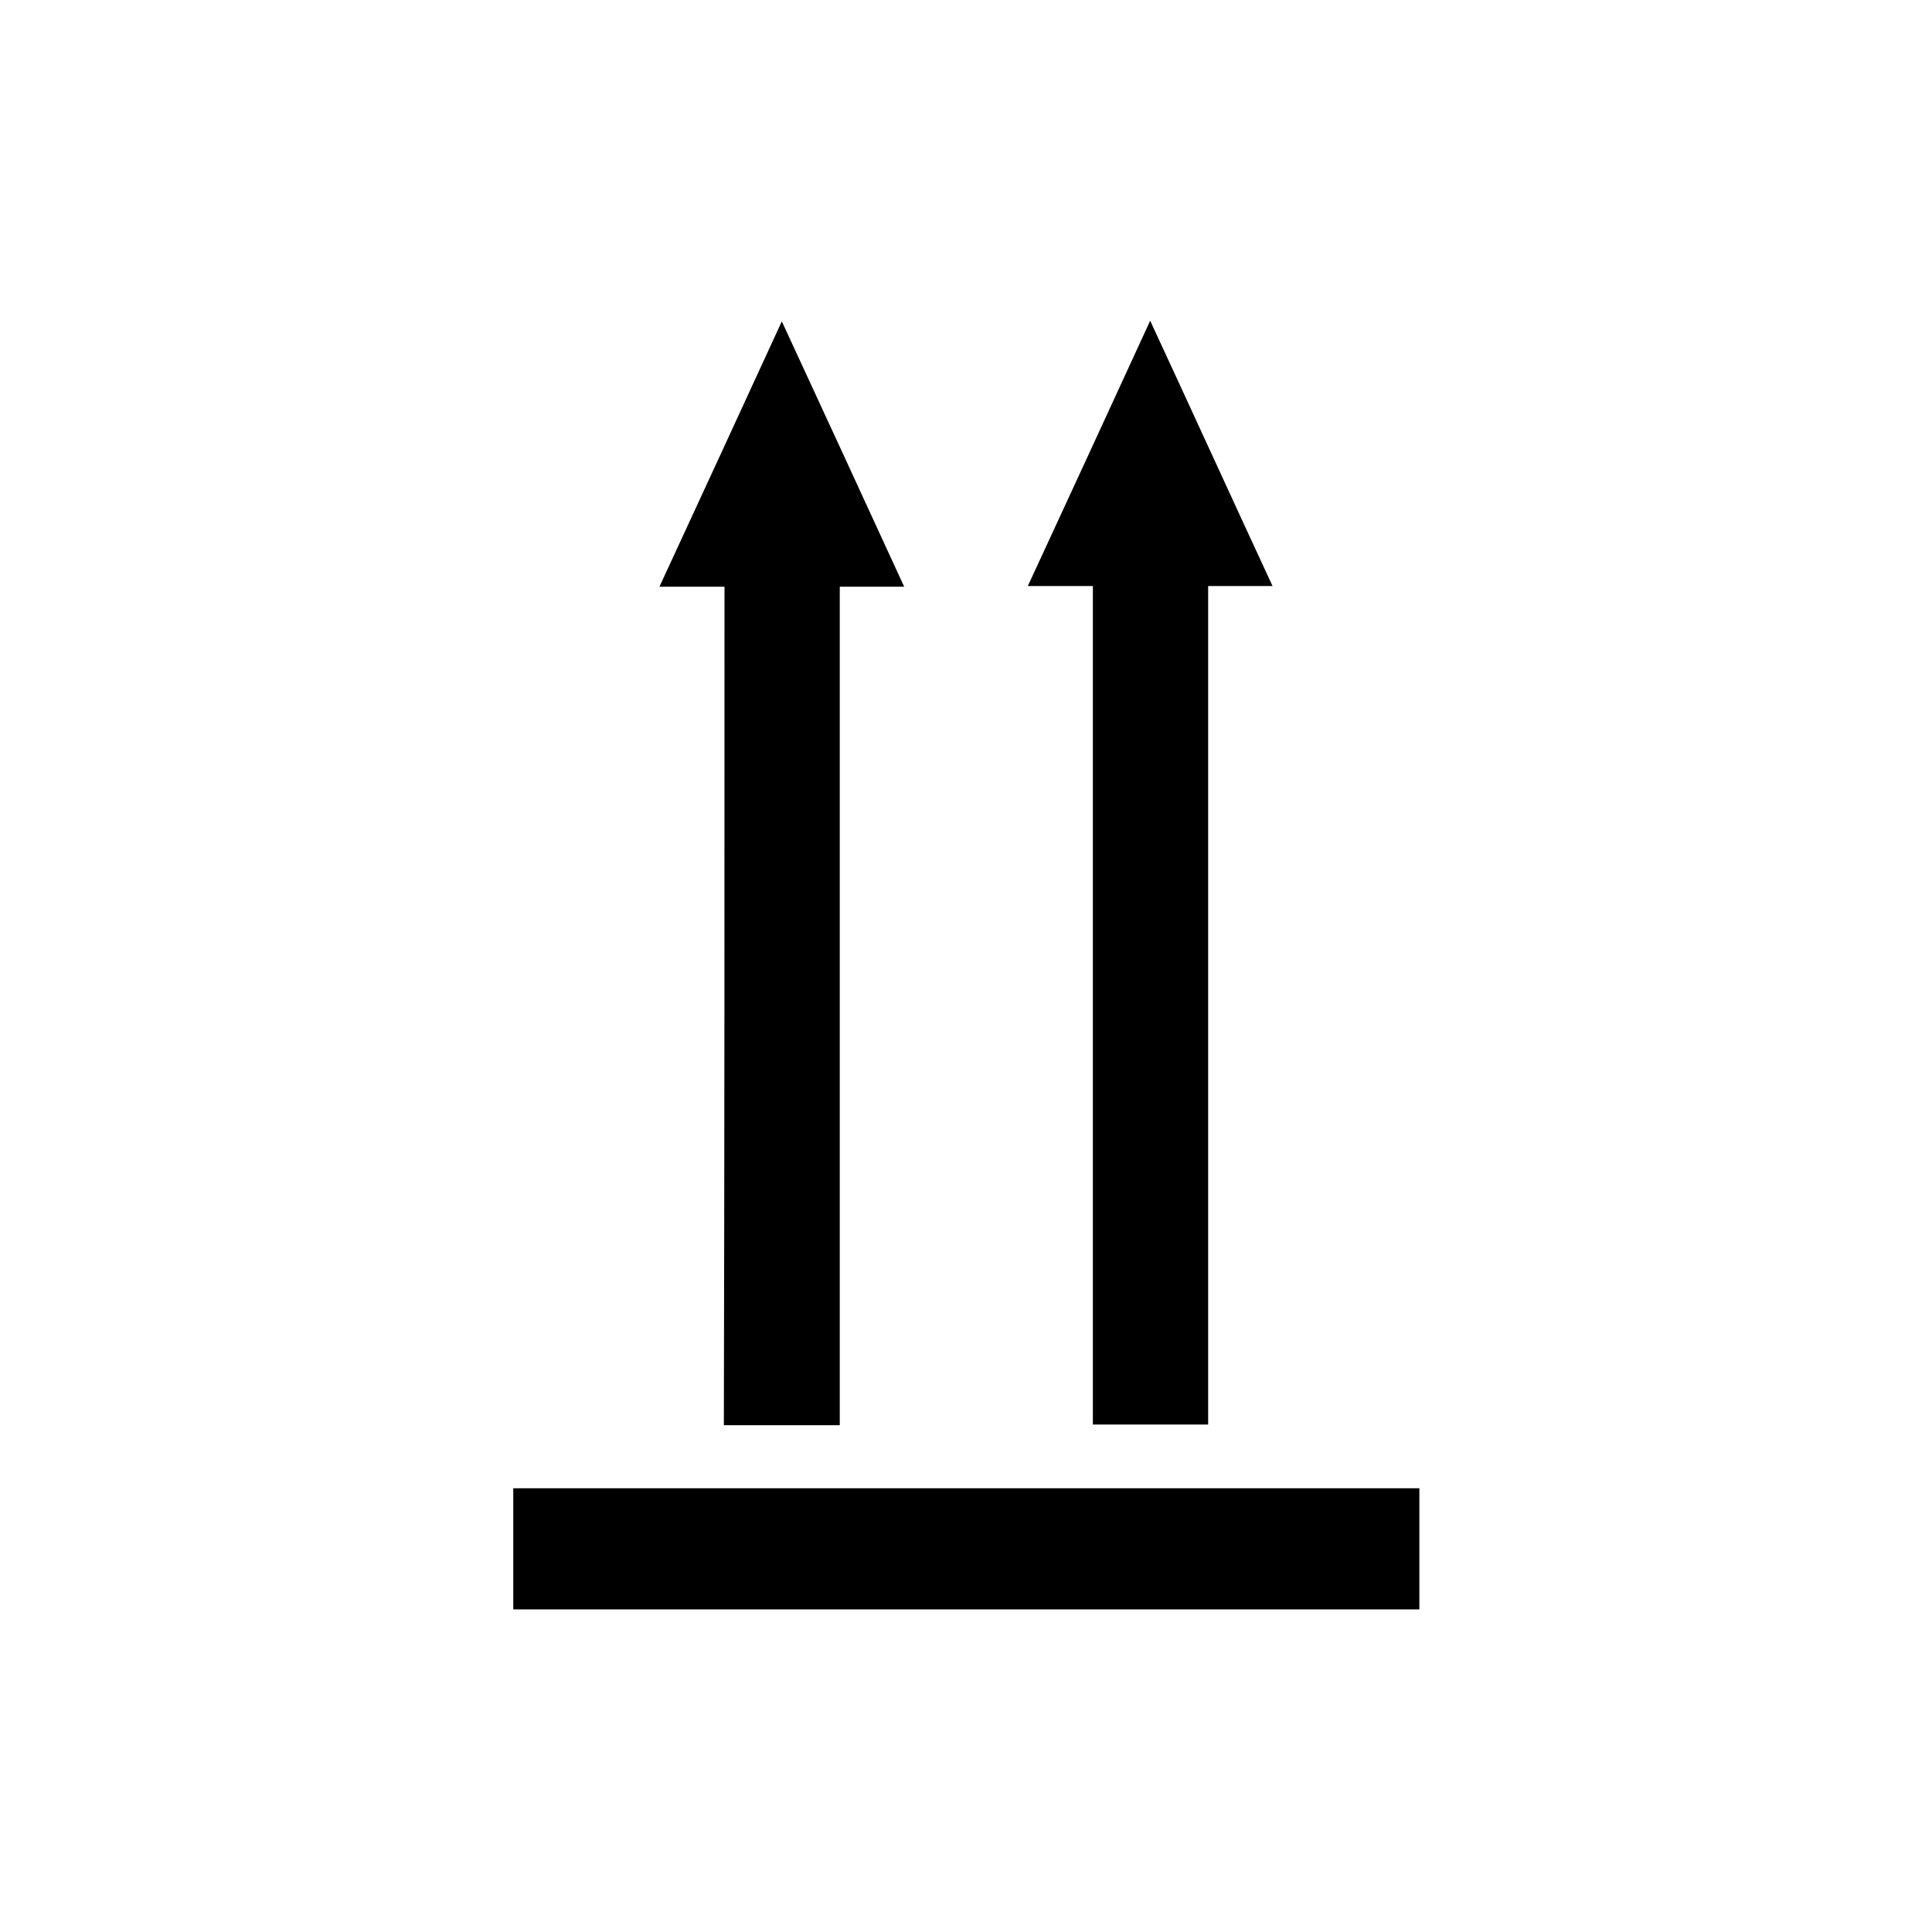
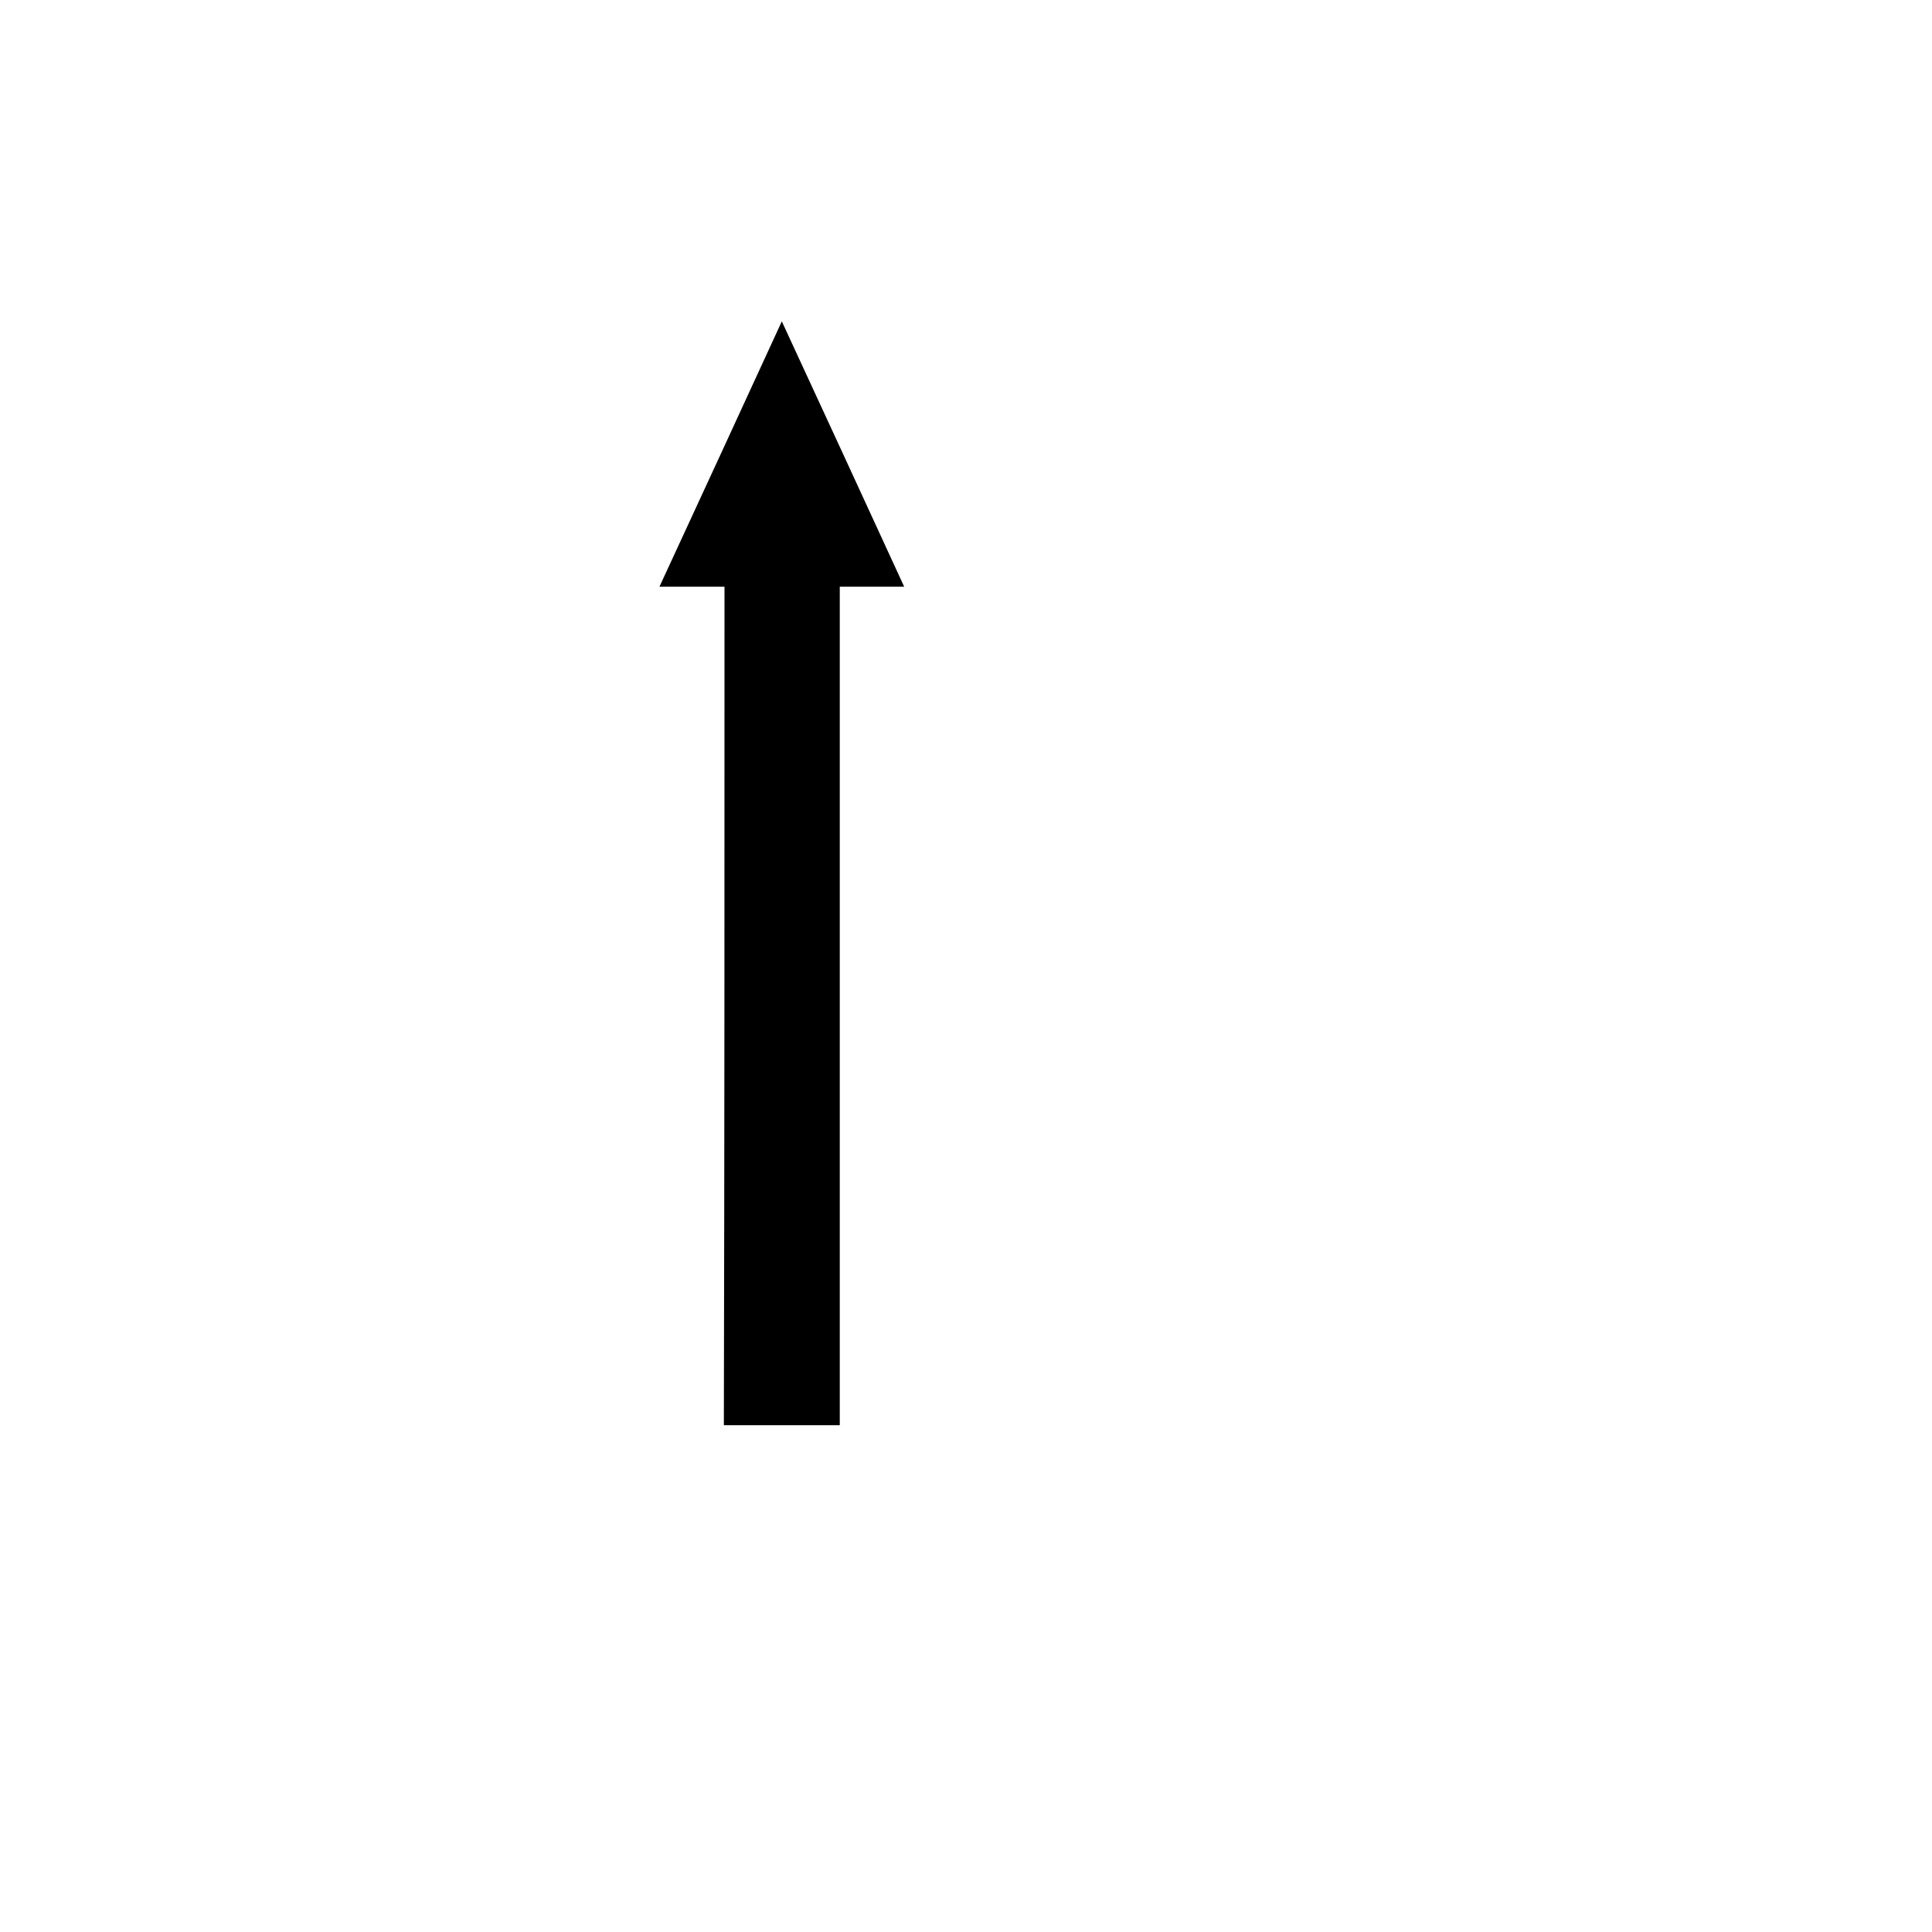
<svg xmlns="http://www.w3.org/2000/svg" id="Слой_1" x="0px" y="0px" viewBox="0 0 300 300" style="enable-background:new 0 0 300 300;" xml:space="preserve">
  <g>
-     <path d="M169.7,91c-3.5,0-6.6,0-10.1,0c6.4-13.8,12.6-27.3,19-41.2c6.4,13.8,12.6,27.4,19,41.2c-3.5,0-6.6,0-10,0 c0,43.5,0,86.8,0,130.2c-6,0-11.8,0-17.9,0C169.7,178,169.7,134.7,169.7,91z" />
    <path d="M112.5,91.1c-3.4,0-6.6,0-10.1,0c6.4-13.8,12.6-27.3,19-41.2c6.4,13.8,12.6,27.3,19,41.2c-3.5,0-6.6,0-10,0 c0,43.5,0,86.8,0,130.2c-6.1,0-11.9,0-18,0C112.5,177.9,112.5,134.7,112.5,91.1z" />
-     <path d="M220.4,249.9c-47,0-93.8,0-140.7,0c0-6.3,0-12.5,0-18.8c46.9,0,93.8,0,140.7,0C220.4,237.3,220.4,243.5,220.4,249.9z" />
  </g>
</svg>